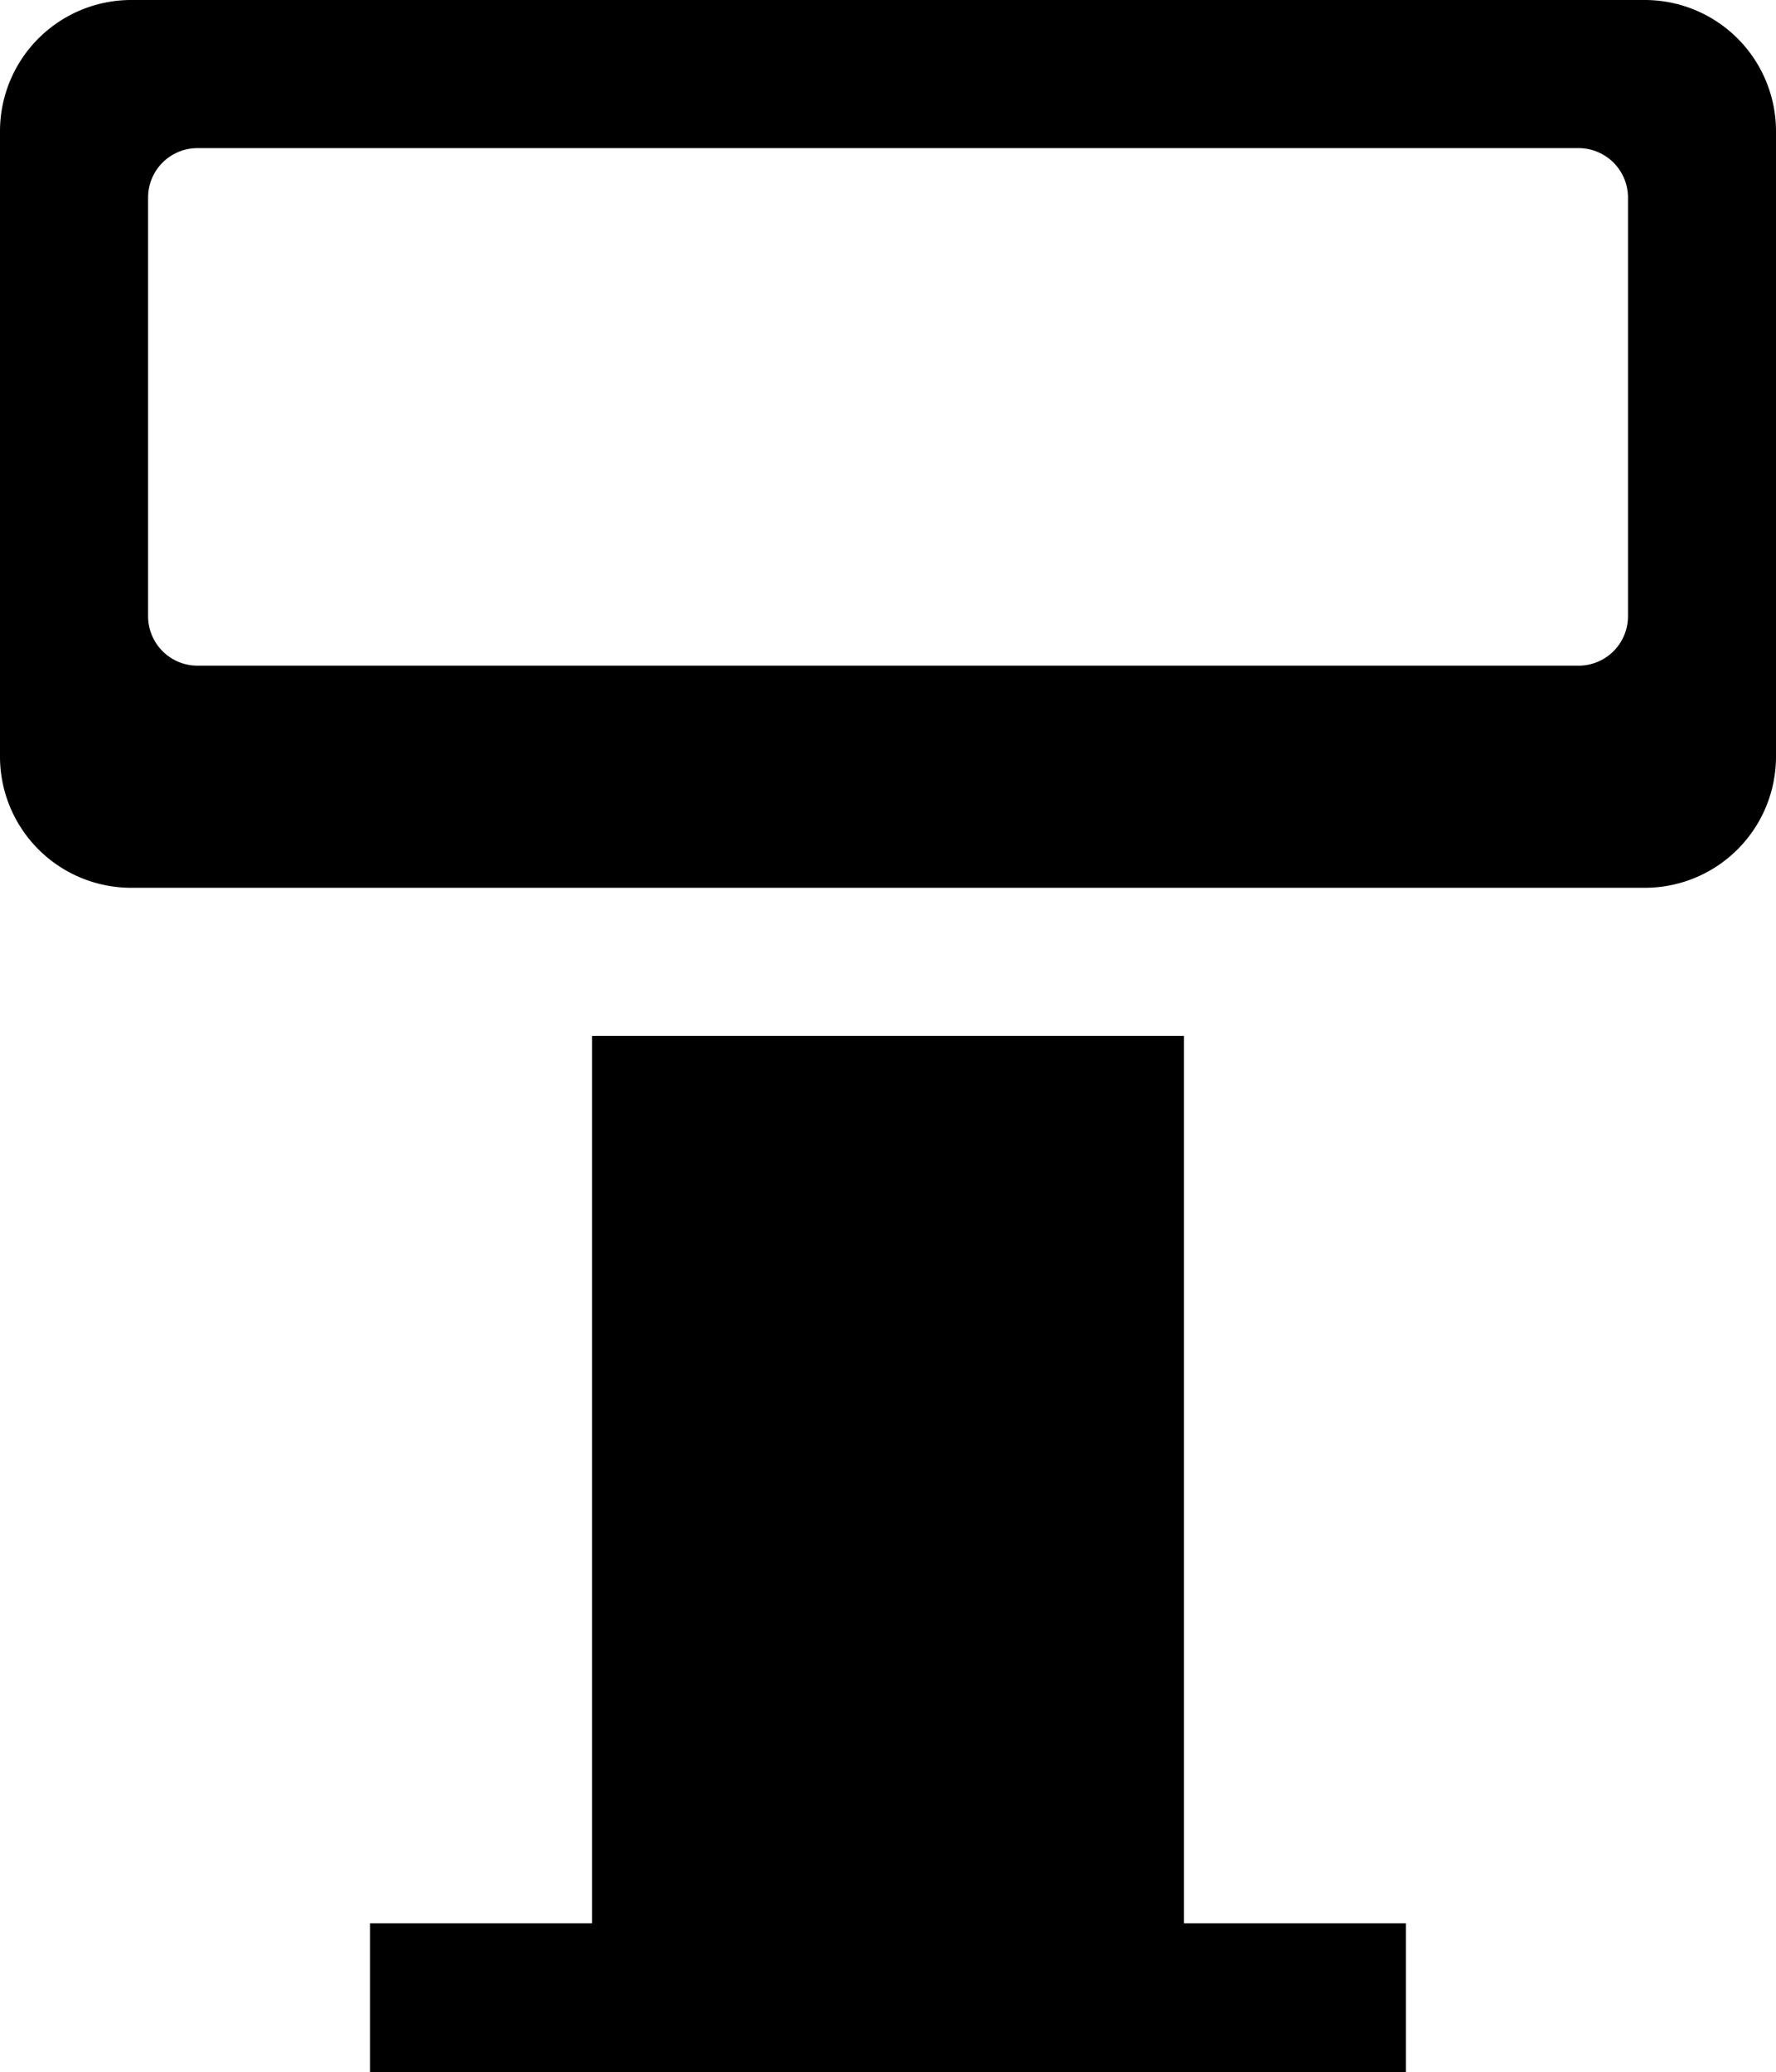
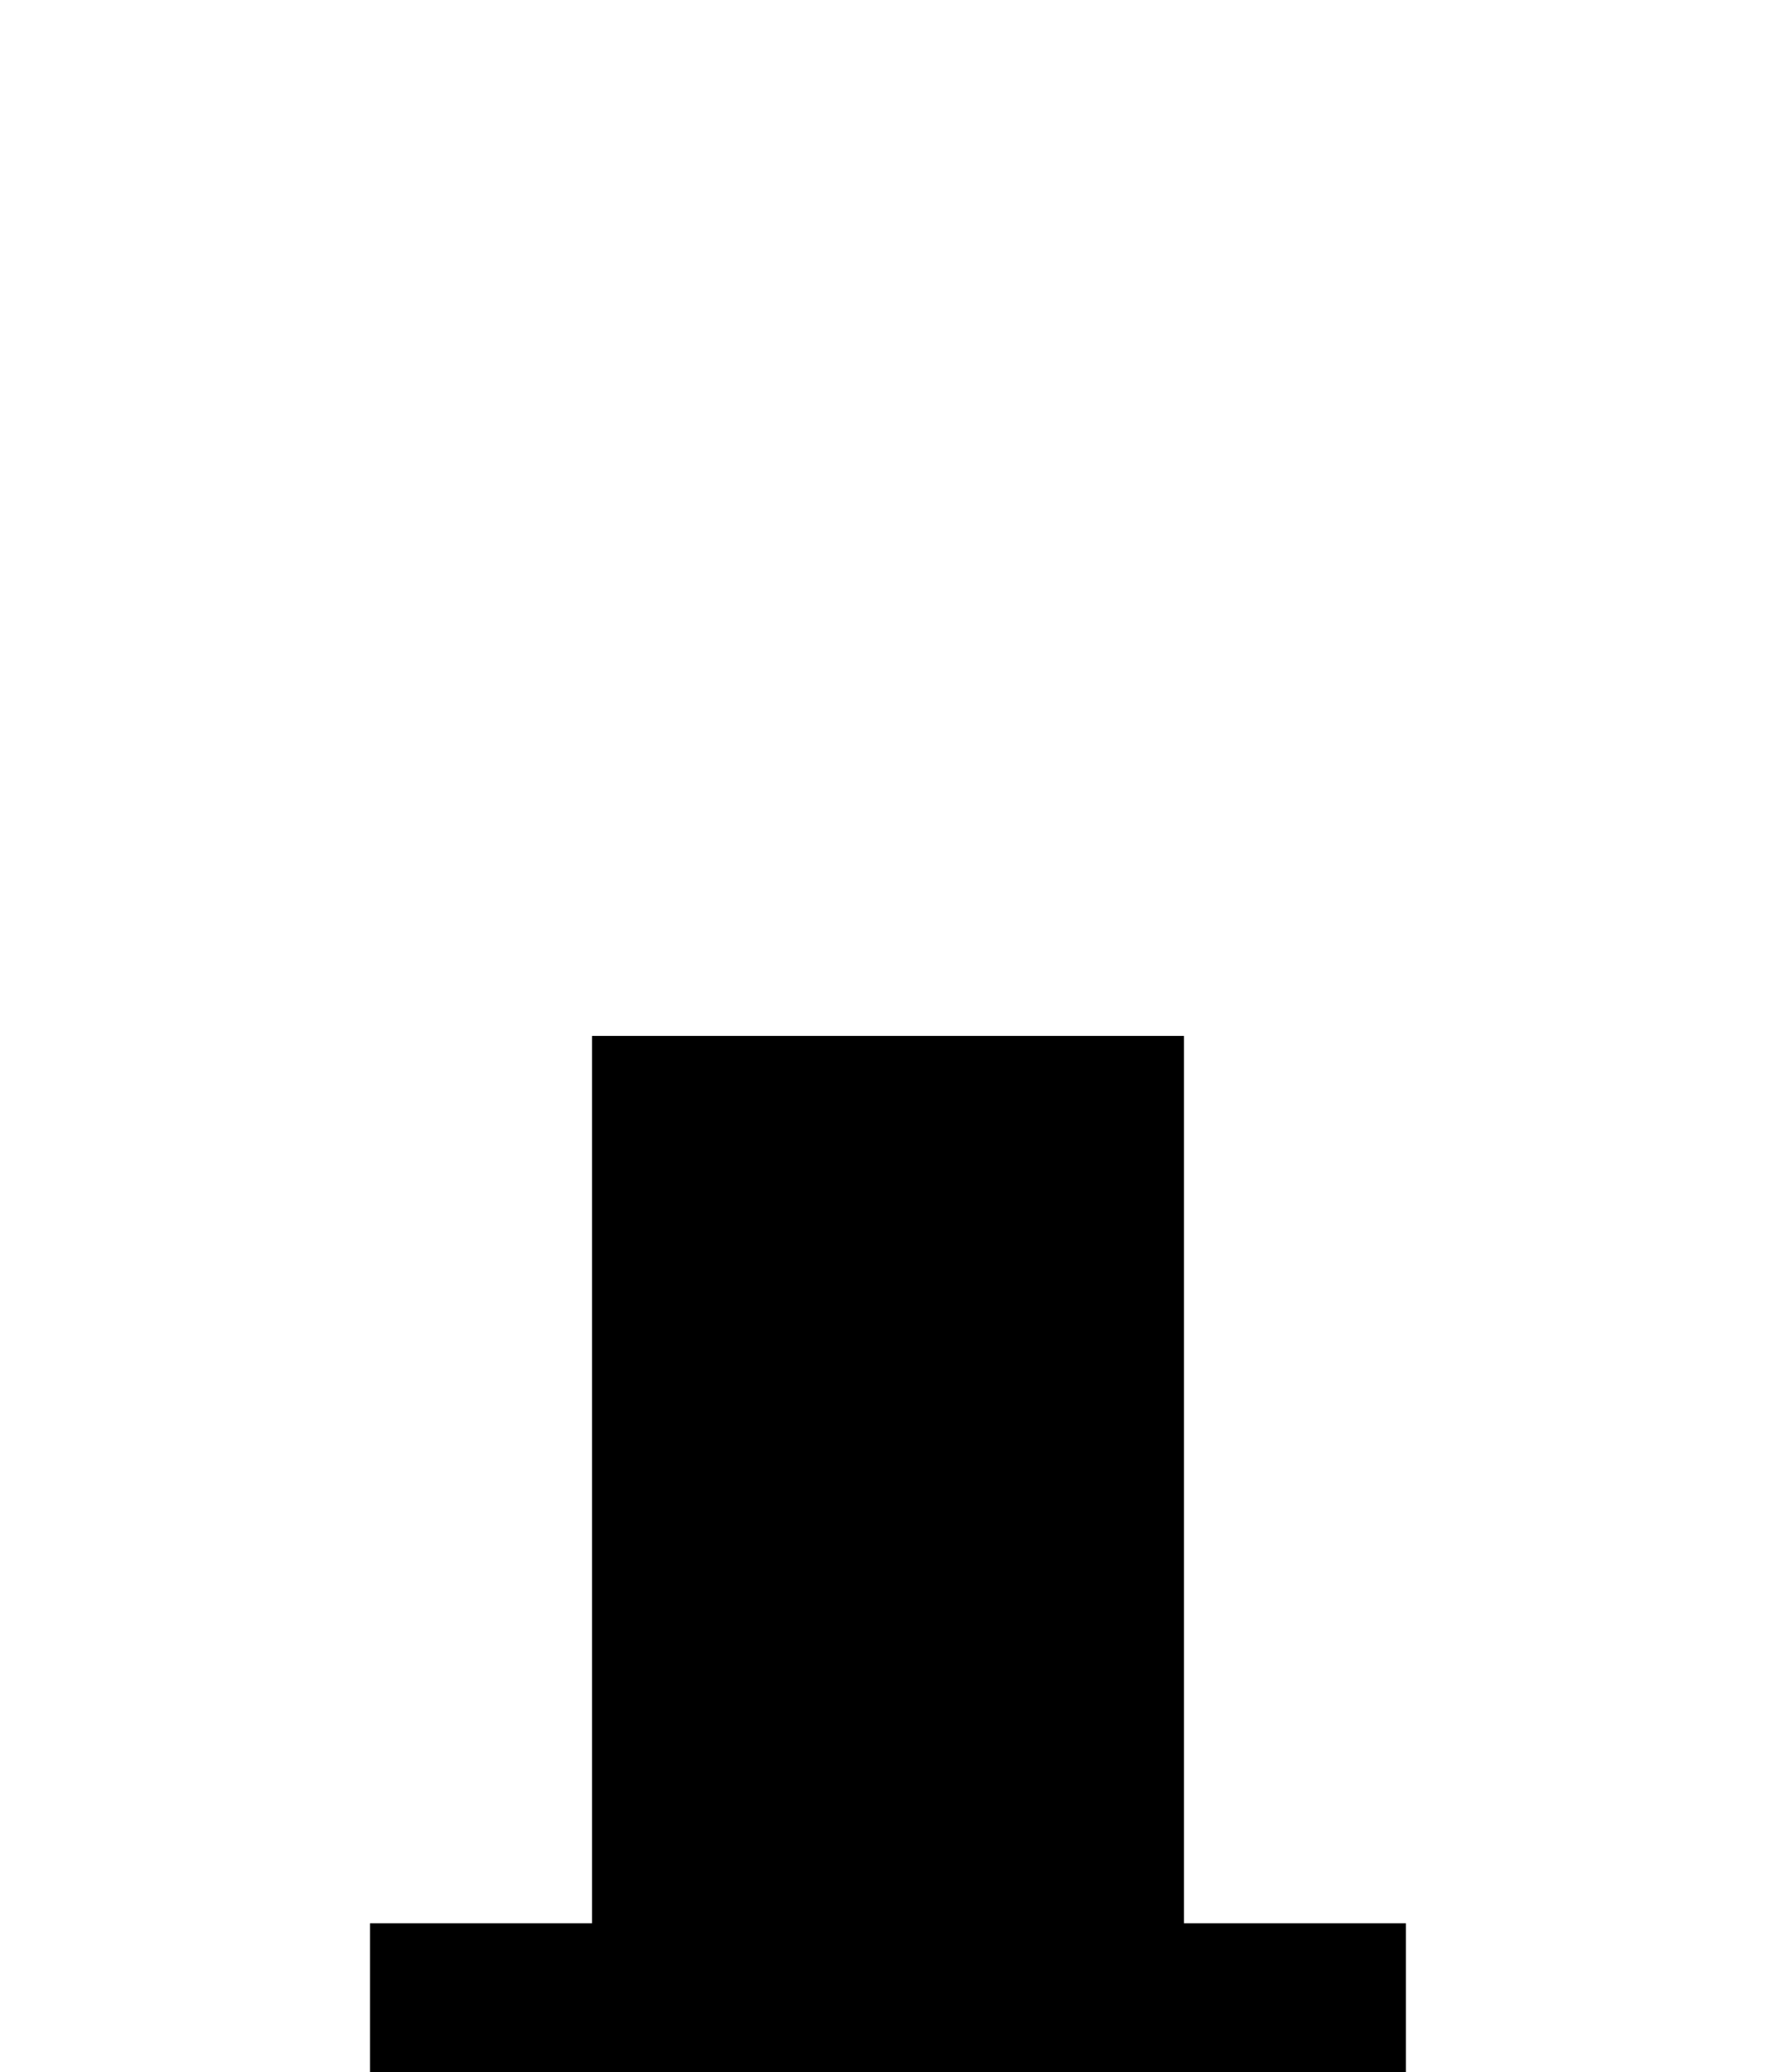
<svg xmlns="http://www.w3.org/2000/svg" viewBox="0 0 191.87 223.81">
  <g id="Layer_2" data-name="Layer 2">
    <g id="Layer_1-2" data-name="Layer 1">
      <polygon points="127.91 111.89 63.96 111.89 63.96 207.73 39.97 207.73 39.97 223.81 151.89 223.81 151.89 207.73 127.91 207.73 127.91 111.89" />
-       <path d="M177.69,0H14.17A14.18,14.18,0,0,0,0,14.17V81.72A14.17,14.17,0,0,0,14.17,95.89H177.69a14.17,14.17,0,0,0,14.18-14.17V14.17A14.18,14.18,0,0,0,177.69,0Zm-1.81,66.56a5.34,5.34,0,0,1-5.34,5.34H21.32A5.34,5.34,0,0,1,16,66.56V21.32A5.33,5.33,0,0,1,21.32,16H170.54a5.34,5.34,0,0,1,5.34,5.33Z" />
    </g>
  </g>
</svg>